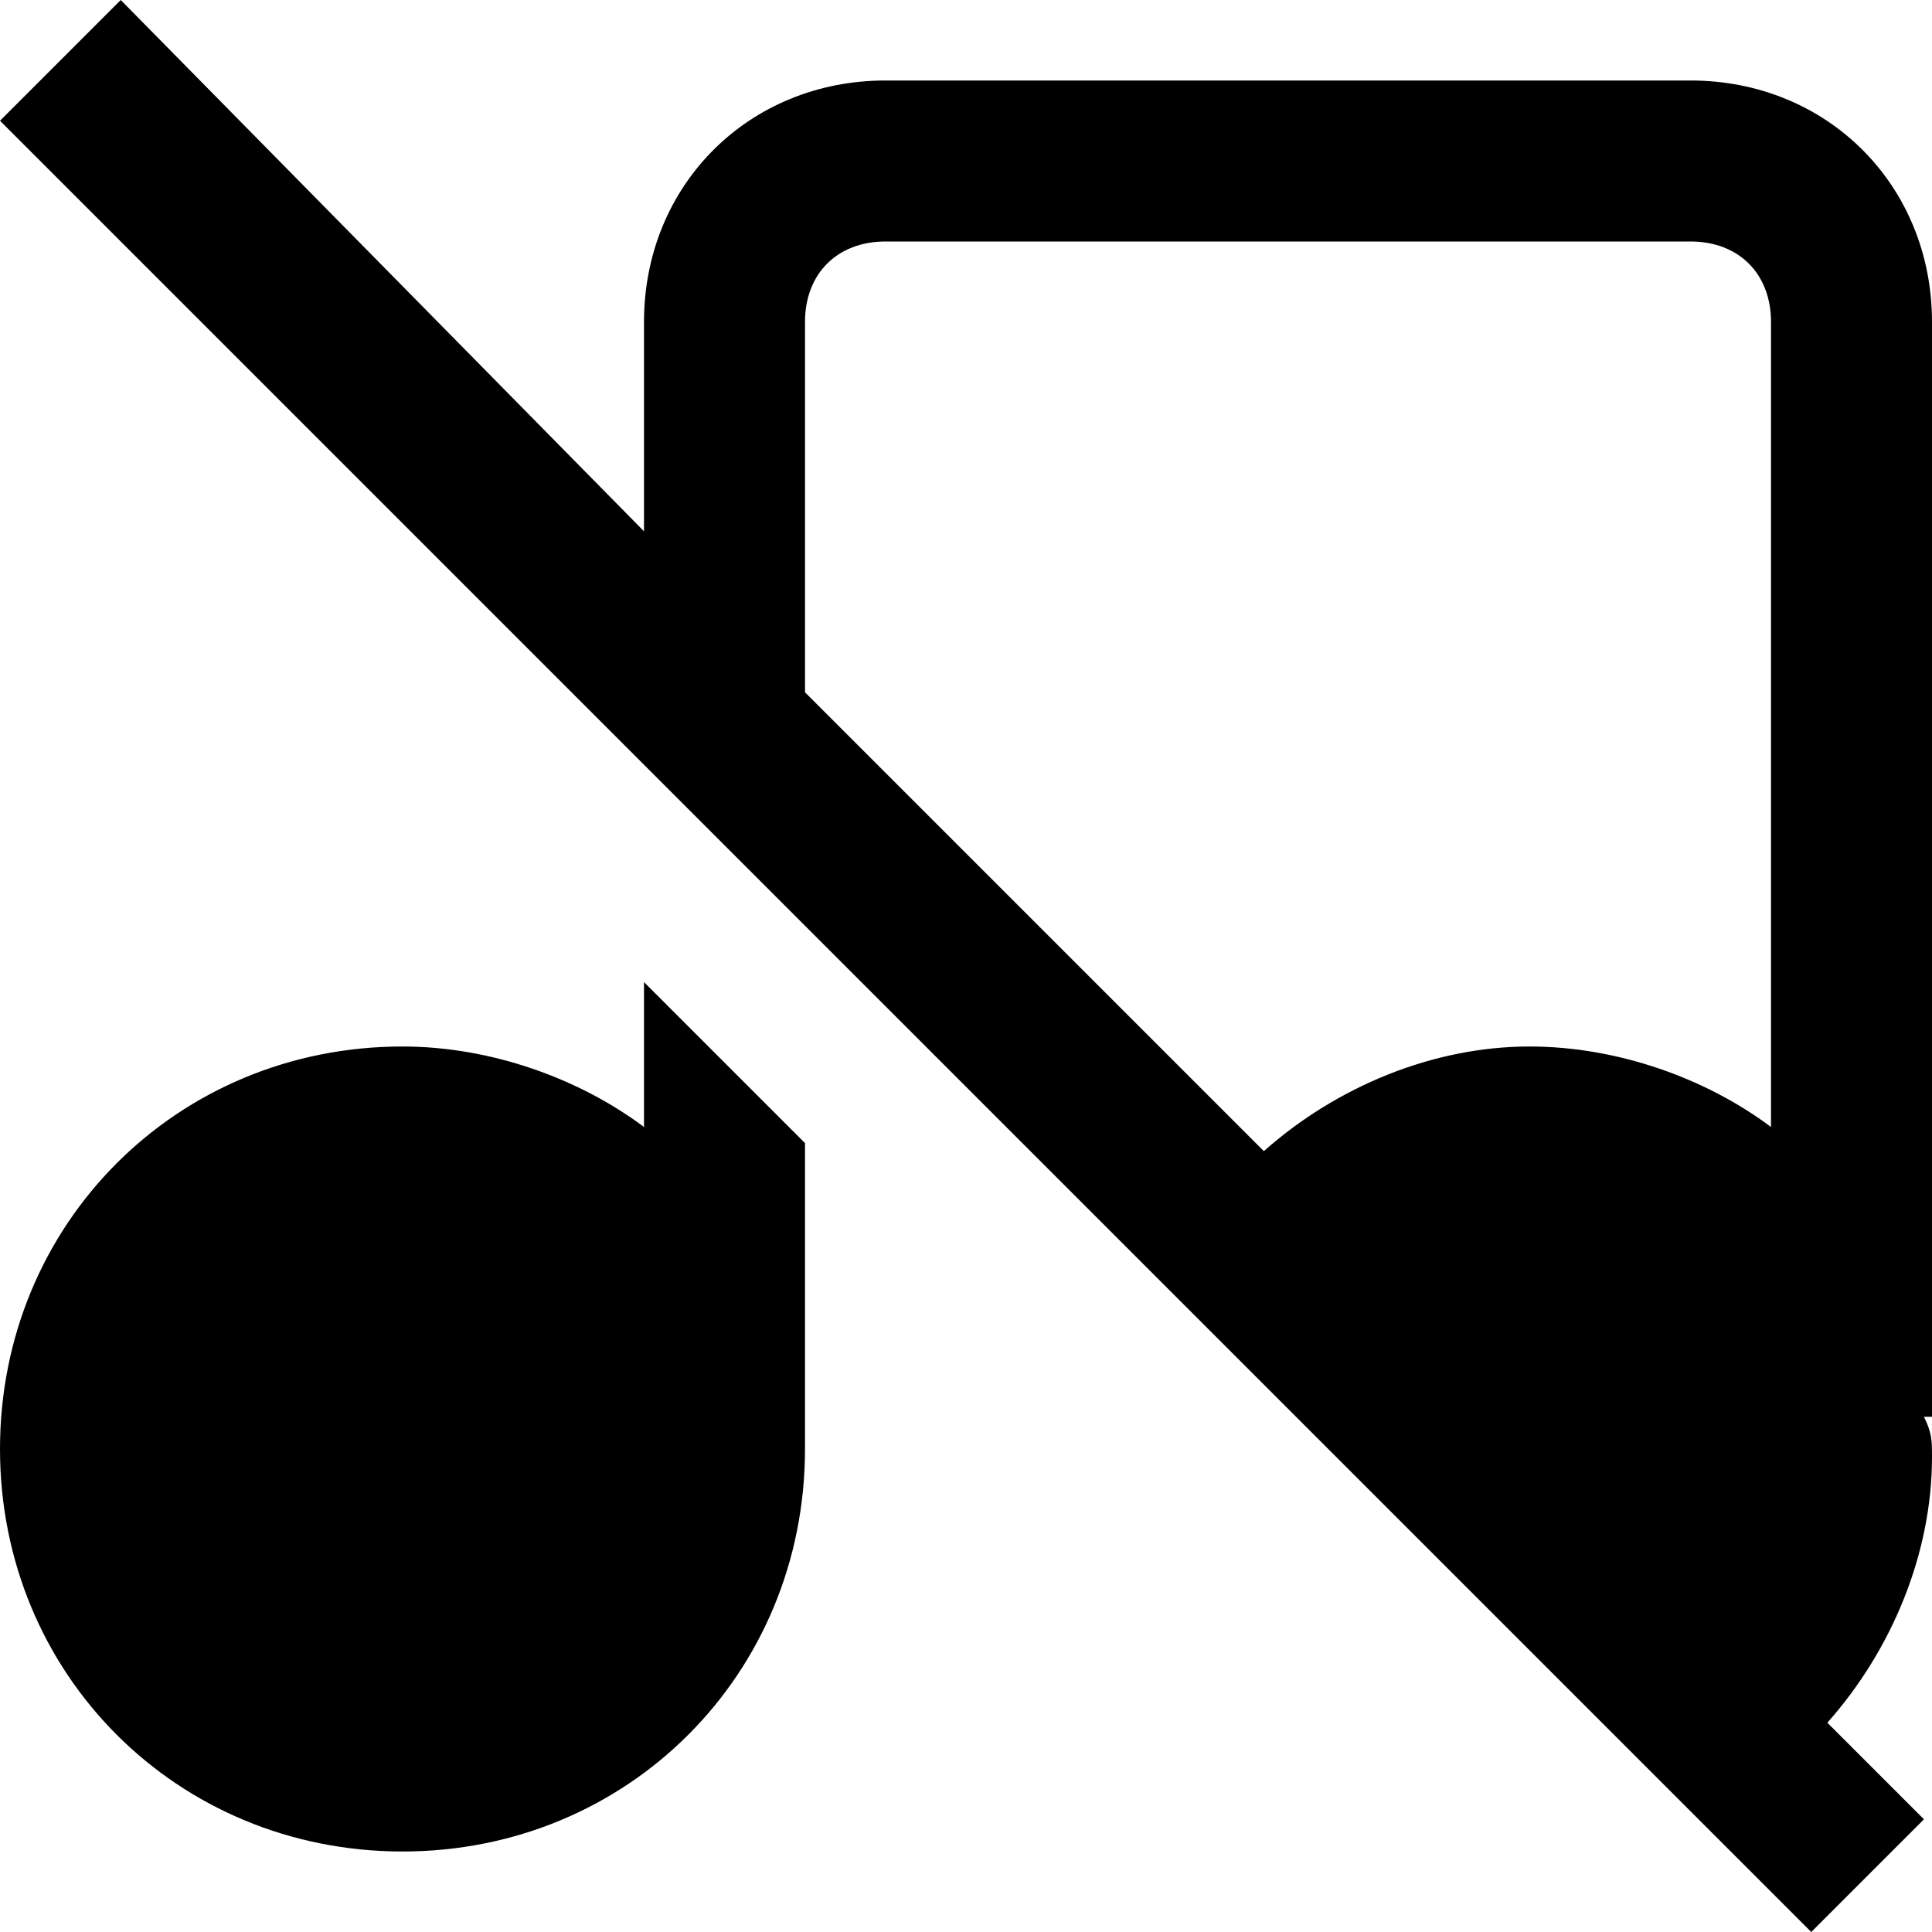
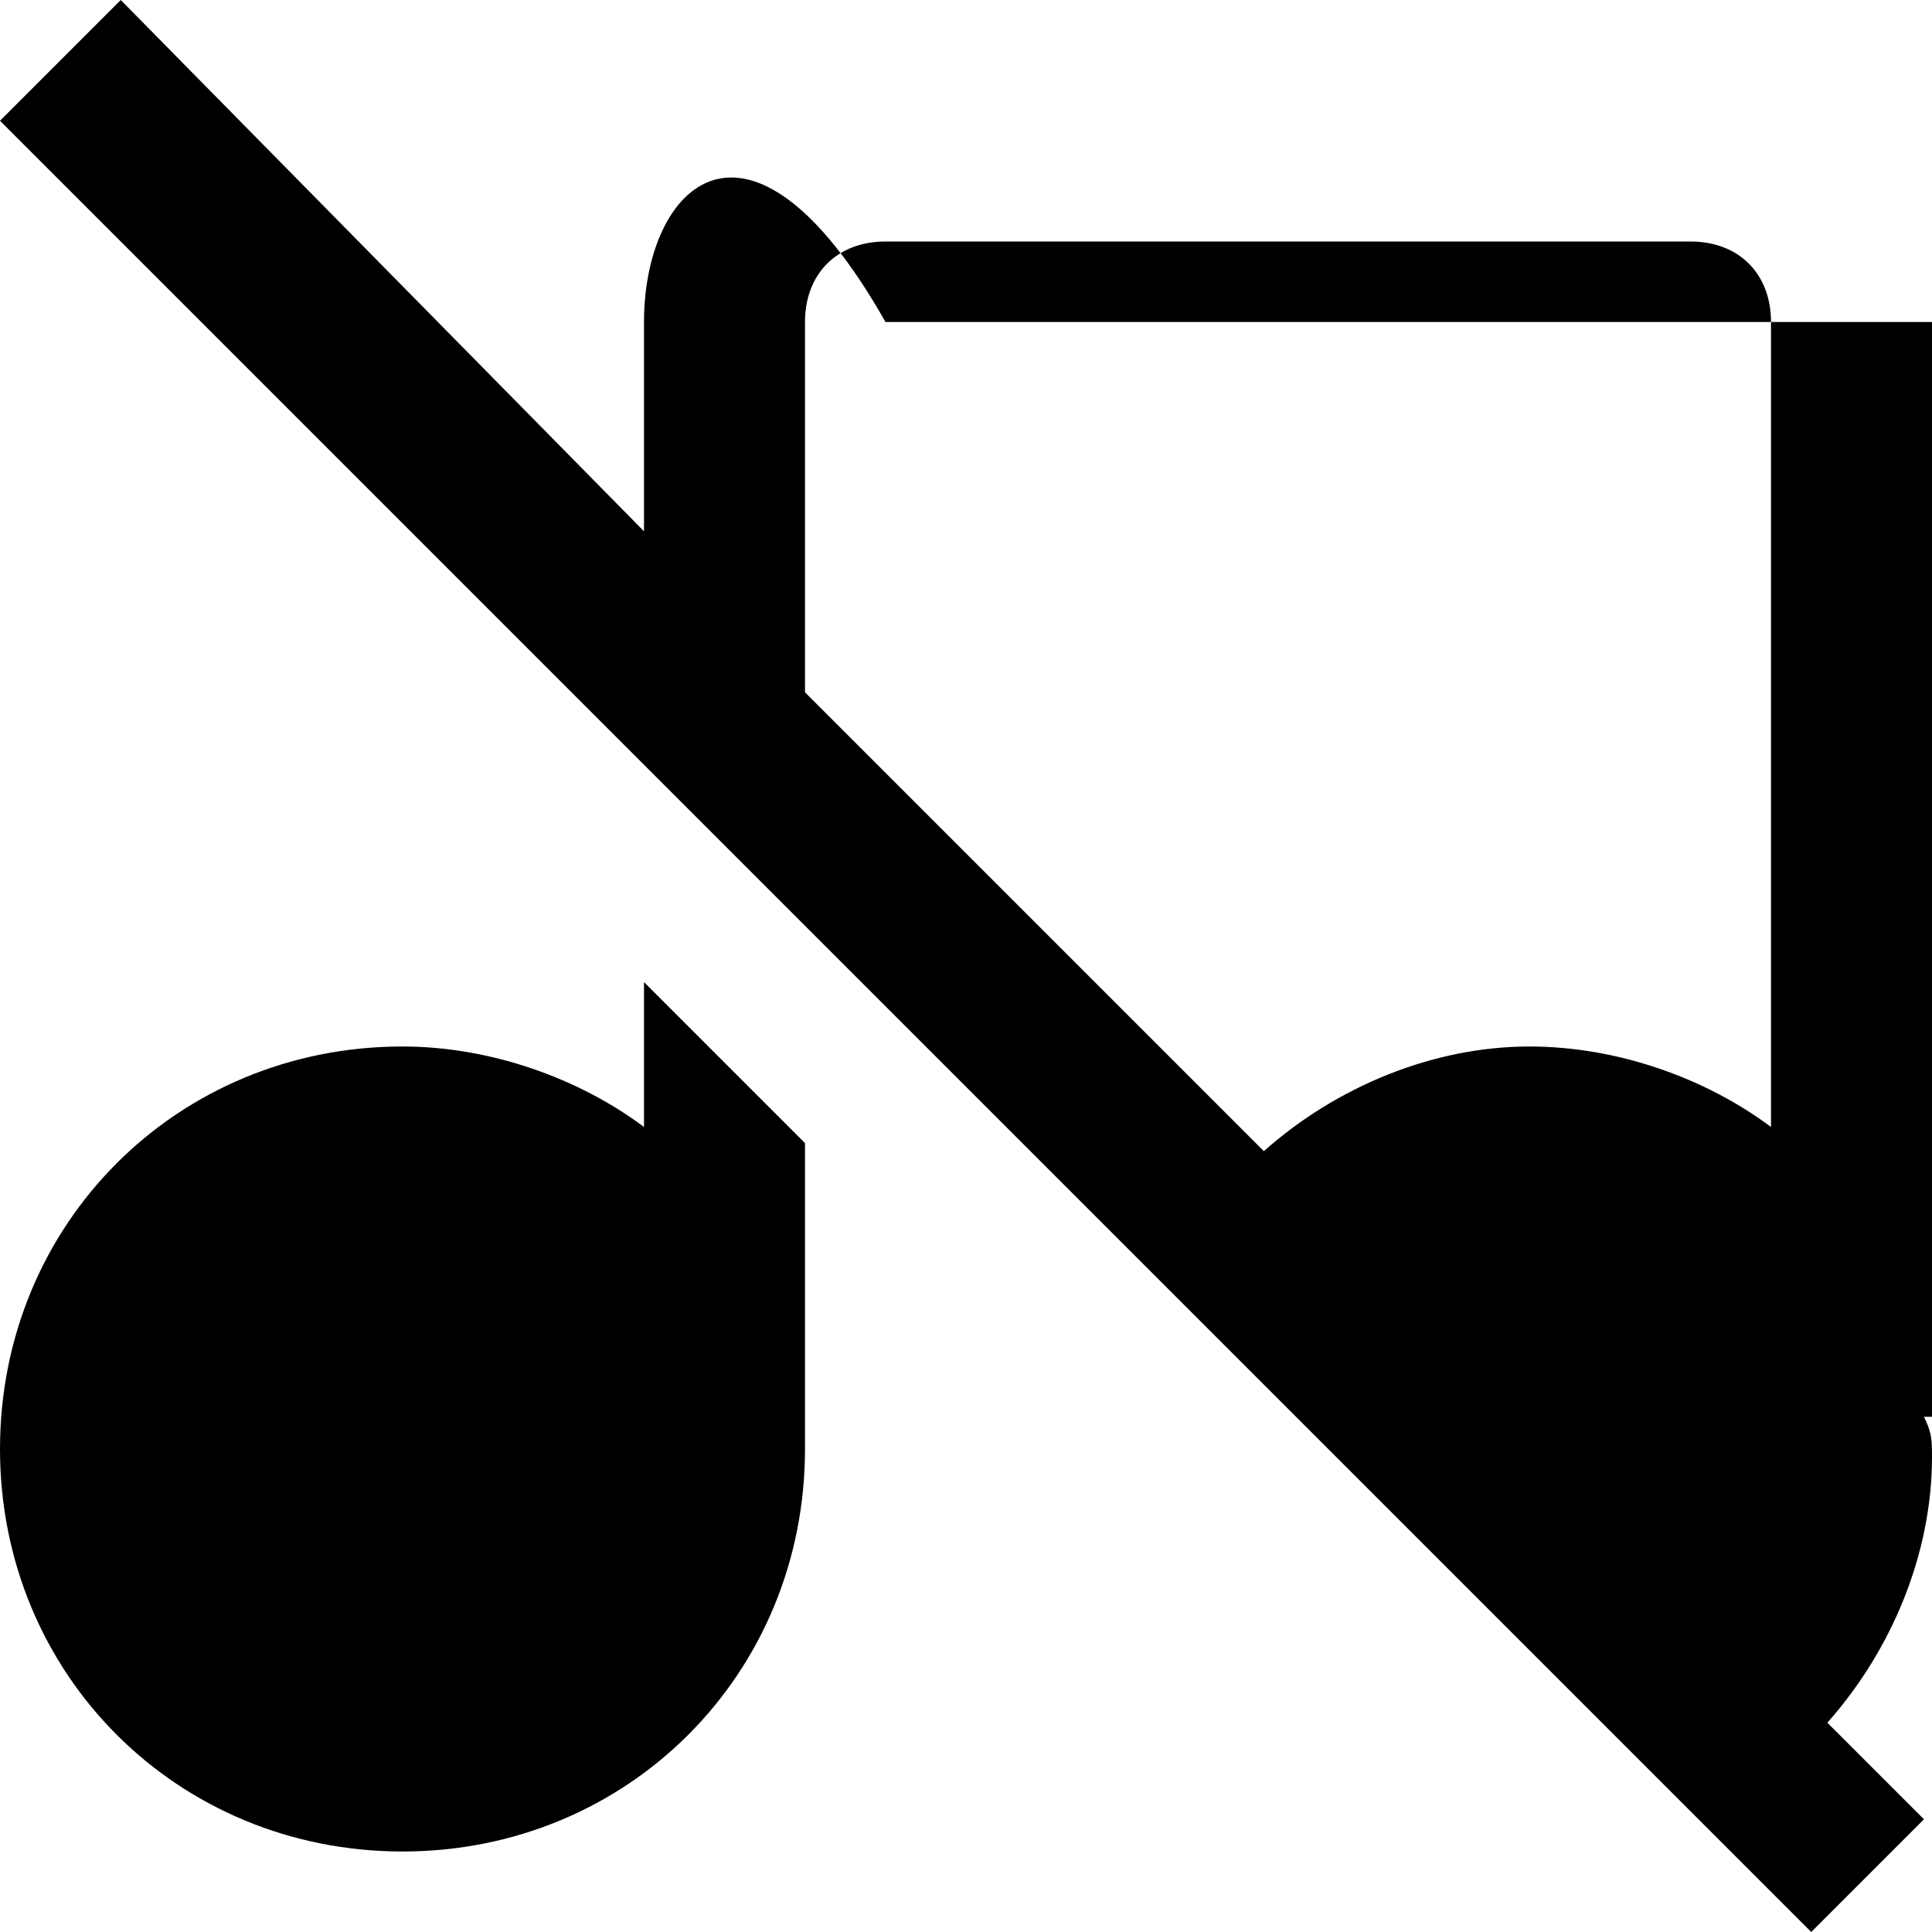
<svg xmlns="http://www.w3.org/2000/svg" version="1.1" id="Layer_1" x="0px" y="0px" viewBox="0 0 24 24" style="enable-background:new 0 0 24 24;" xml:space="preserve">
-   <path d="M24,4c0-1.7-1.3-3-3-3H11C9.3,1,8,2.3,8,4v2.6L1.5,0L0,1.5L22.5,24l1.4-1.4l-1.2-1.2c0.8-0.9,1.3-2.1,1.3-3.3  c0-0.2,0-0.3-0.1-0.5H24C24,17.5,24,4,24,4z M22,14c-0.8-0.6-1.9-1-3-1c-1.2,0-2.4,0.5-3.3,1.3L10,8.6V4c0-0.6,0.4-1,1-1h10  c0.6,0,1,0.4,1,1C22,4,22,14,22,14z M8,14c-0.8-0.6-1.9-1-3-1c-2.8,0-5,2.2-5,5s2.2,5,5,5s5-2.2,5-5v-3.8l-2-2V14L8,14z" />
+   <path d="M24,4H11C9.3,1,8,2.3,8,4v2.6L1.5,0L0,1.5L22.5,24l1.4-1.4l-1.2-1.2c0.8-0.9,1.3-2.1,1.3-3.3  c0-0.2,0-0.3-0.1-0.5H24C24,17.5,24,4,24,4z M22,14c-0.8-0.6-1.9-1-3-1c-1.2,0-2.4,0.5-3.3,1.3L10,8.6V4c0-0.6,0.4-1,1-1h10  c0.6,0,1,0.4,1,1C22,4,22,14,22,14z M8,14c-0.8-0.6-1.9-1-3-1c-2.8,0-5,2.2-5,5s2.2,5,5,5s5-2.2,5-5v-3.8l-2-2V14L8,14z" />
</svg>